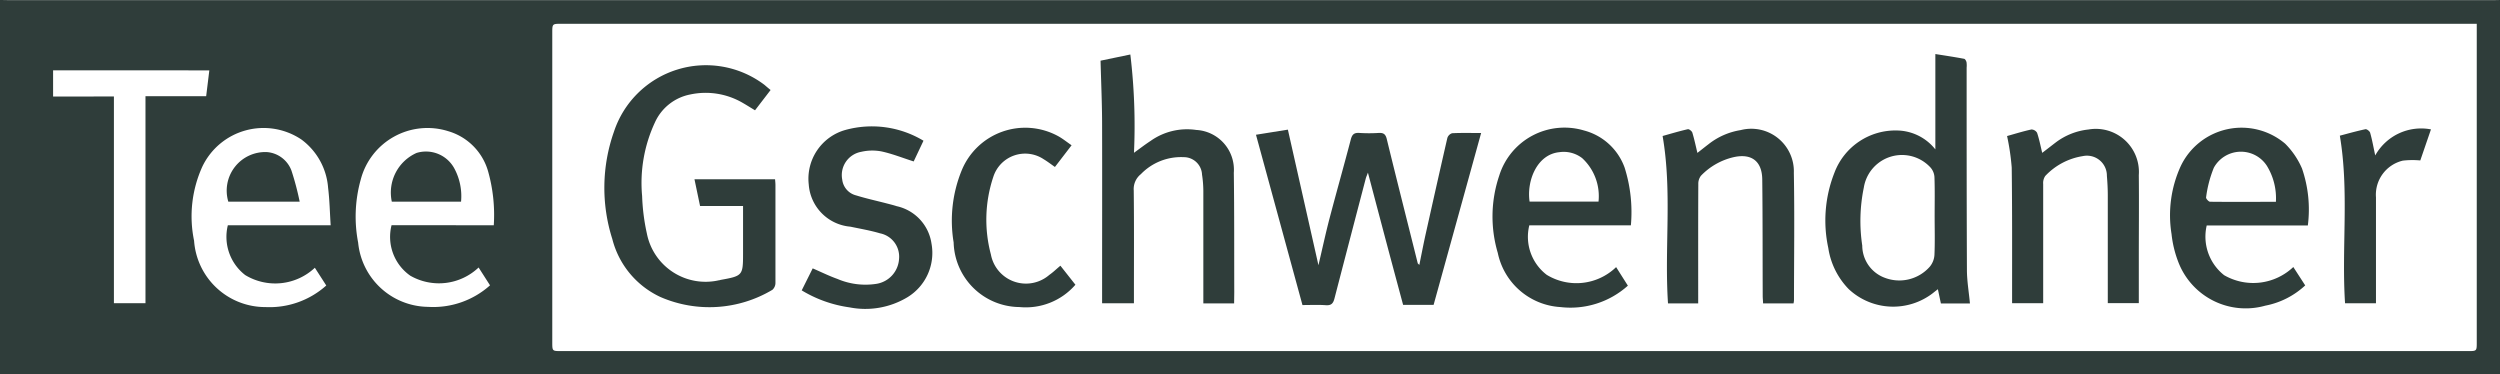
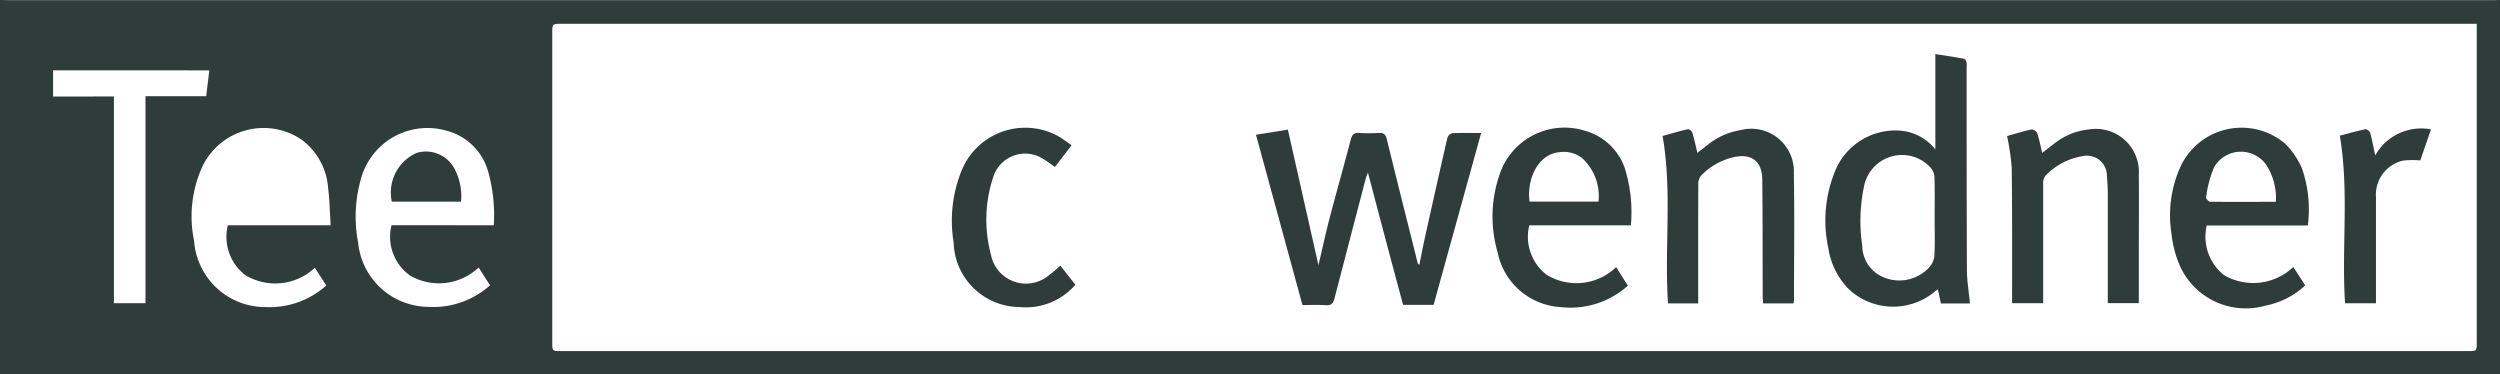
<svg xmlns="http://www.w3.org/2000/svg" width="105.097" height="15.739" viewBox="0 0 105.097 15.739">
  <g id="nyWuju" transform="translate(0 0)">
    <g id="Groupe_76" data-name="Groupe 76">
      <path id="Tracé_329" data-name="Tracé 329" d="M676.368,1887.221c.124,0,.248.005.371.005H781.095c.123,0,.247,0,.37-.005v15.739c-.123,0-.247-.005-.37-.005H676.738c-.123,0-.247,0-.37.005Zm104.12,1H699.97c-.384,0-.385,0-.385.383v13c0,.375,0,.376.365.376h80.168c.37,0,.37,0,.37-.37v-13.39Zm-90.219,8.47c-.036-.555-.045-1.068-.108-1.575a2.781,2.781,0,0,0-1.122-2.03,2.853,2.853,0,0,0-4.164,1.137,5.051,5.051,0,0,0-.348,3.118,3,3,0,0,0,3.005,2.789,3.57,3.57,0,0,0,2.552-.907l-.48-.746a2.433,2.433,0,0,1-2.927.308,2.03,2.03,0,0,1-.731-2.093h4.321Zm6.857,0a6.76,6.76,0,0,0-.238-2.264,2.459,2.459,0,0,0-1.674-1.69,2.9,2.9,0,0,0-3.681,2.034,5.767,5.767,0,0,0-.109,2.65,2.992,2.992,0,0,0,2.937,2.7,3.577,3.577,0,0,0,2.607-.905l-.48-.75a2.422,2.422,0,0,1-2.873.344,1.992,1.992,0,0,1-.786-2.123Zm-15.969-5.414v8.689h1.327v-8.7h2.551l.133-1.087H678.6v1.1Z" transform="translate(-676.368 -1887.221)" fill="#2f3d3a" />
      <path id="Tracé_330" data-name="Tracé 330" d="M748.42,1901.253h-1.282c-.244-.908-.49-1.82-.732-2.733s-.485-1.832-.747-2.825c-.047.128-.076.188-.092.251q-.66,2.517-1.314,5.037c-.052.2-.126.3-.358.285-.321-.024-.644-.007-.988-.007l-1.954-7.159,1.341-.215,1.285,5.7c.168-.712.305-1.354.472-1.989.289-1.1.6-2.195.889-3.3.058-.222.15-.287.367-.272a6.4,6.4,0,0,0,.8,0c.2-.011.293.042.345.259.424,1.741.867,3.478,1.3,5.215,0,.016.023.026.068.075.093-.456.175-.886.27-1.313.3-1.343.6-2.685.908-4.024a.306.306,0,0,1,.2-.2c.388-.02.777-.009,1.22-.009Z" transform="translate(-688.153 -1888.437)" fill="#2f3d3a" />
-       <path id="Tracé_331" data-name="Tracé 331" d="M714.433,1891.624l-.655.853c-.183-.11-.349-.216-.52-.314a3.09,3.09,0,0,0-2.2-.352,2.06,2.06,0,0,0-1.485,1.17,6.021,6.021,0,0,0-.541,3.1,8.583,8.583,0,0,0,.2,1.577,2.514,2.514,0,0,0,3.026,1.965c.028,0,.056-.012.083-.018.91-.162.934-.191.934-1.086v-2.018h-1.807l-.235-1.124h3.388c.006.081.016.164.016.246,0,1.368,0,2.736,0,4.1a.39.39,0,0,1-.128.3,5.166,5.166,0,0,1-4.7.306,3.691,3.691,0,0,1-2.031-2.444,7.092,7.092,0,0,1,.071-4.511,4.074,4.074,0,0,1,6.324-1.968C714.255,1891.476,714.333,1891.544,714.433,1891.624Z" transform="translate(-682.038 -1887.84)" fill="#2f3d3a" />
      <path id="Tracé_332" data-name="Tracé 332" d="M774.856,1894.009V1890c.414.065.813.125,1.21.2.042.007.086.088.1.142a1,1,0,0,1,.005.228c0,2.831,0,5.663.012,8.494,0,.471.083.942.127,1.422h-1.221l-.127-.6c-.073.057-.138.105-.2.157a2.735,2.735,0,0,1-3.546-.159,3.143,3.143,0,0,1-.861-1.732,5.474,5.474,0,0,1,.258-3.162,2.741,2.741,0,0,1,2.662-1.776A2.092,2.092,0,0,1,774.856,1894.009Zm-.03,2.813c0-.551.012-1.1-.008-1.652a.663.663,0,0,0-.178-.413,1.626,1.626,0,0,0-2.792.861,6.936,6.936,0,0,0-.065,2.435,1.448,1.448,0,0,0,.959,1.357,1.707,1.707,0,0,0,1.876-.466.852.852,0,0,0,.2-.5C774.842,1897.9,774.826,1897.363,774.826,1896.822Z" transform="translate(-693.496 -1887.728)" fill="#2f3d3a" />
-       <path id="Tracé_333" data-name="Tracé 333" d="M738.575,1900.488h-1.294v-.315c0-1.473,0-2.945,0-4.419a4.719,4.719,0,0,0-.055-.68.766.766,0,0,0-.771-.734,2.345,2.345,0,0,0-1.8.714.8.8,0,0,0-.3.685c.017,1.473.008,2.945.008,4.418v.325h-1.338v-.356c0-2.375.006-4.751,0-7.126,0-.89-.041-1.78-.065-2.716l1.252-.26a25.155,25.155,0,0,1,.153,4.132c.231-.166.459-.343.7-.5a2.648,2.648,0,0,1,1.918-.46,1.675,1.675,0,0,1,1.579,1.8c.023,1.672.014,3.345.019,5.016Z" transform="translate(-686.694 -1887.733)" fill="#2f3d3a" />
      <path id="Tracé_334" data-name="Tracé 334" d="M758.932,1897.893h-4.27a2.009,2.009,0,0,0,.733,2.08,2.4,2.4,0,0,0,2.917-.325l.494.78a3.611,3.611,0,0,1-2.833.9,2.865,2.865,0,0,1-2.636-2.277,5.373,5.373,0,0,1,.062-3.252,2.873,2.873,0,0,1,3.57-1.893,2.483,2.483,0,0,1,1.7,1.559A6.2,6.2,0,0,1,758.932,1897.893Zm-1.36-1a2.176,2.176,0,0,0-.686-1.825,1.266,1.266,0,0,0-.963-.251c-.937.093-1.378,1.2-1.249,2.077Z" transform="translate(-690.372 -1888.419)" fill="#2f3d3a" />
      <path id="Tracé_335" data-name="Tracé 335" d="M793.751,1897.893H789.5a2.063,2.063,0,0,0,.731,2.091,2.447,2.447,0,0,0,2.909-.343l.5.773a3.406,3.406,0,0,1-1.68.852,3.031,3.031,0,0,1-3.651-1.827,4.581,4.581,0,0,1-.288-1.183,4.956,4.956,0,0,1,.39-2.864,2.833,2.833,0,0,1,4.386-.936,3.331,3.331,0,0,1,.709,1.045A5.288,5.288,0,0,1,793.751,1897.893Zm-1.343-.988a2.6,2.6,0,0,0-.384-1.526,1.3,1.3,0,0,0-2.224.086,4.952,4.952,0,0,0-.327,1.25c-.01.049.107.181.166.182C790.548,1896.908,791.458,1896.9,792.408,1896.9Z" transform="translate(-696.732 -1888.416)" fill="#2f3d3a" />
      <path id="Tracé_336" data-name="Tracé 336" d="M763.358,1901.187h-1.269c-.156-2.335.181-4.675-.227-7.037.318-.088.687-.2,1.06-.285.052-.012.169.079.19.144.082.27.14.547.213.852.155-.121.306-.242.459-.359a2.919,2.919,0,0,1,1.361-.6,1.79,1.79,0,0,1,2.234,1.8c.033,1.785.007,3.571.006,5.358a1.021,1.021,0,0,1-.019.128h-1.281c0-.1-.015-.208-.015-.317-.006-1.634,0-3.268-.019-4.9-.011-.772-.461-1.1-1.212-.929a2.764,2.764,0,0,0-1.365.779.551.551,0,0,0-.111.354c-.008,1.558-.005,3.115-.005,4.674Z" transform="translate(-691.968 -1888.433)" fill="#2f3d3a" />
      <path id="Tracé_337" data-name="Tracé 337" d="M779.576,1894.151c.329-.092.673-.2,1.024-.276a.284.284,0,0,1,.238.141c.089.266.143.544.215.842.2-.151.389-.3.583-.448a2.763,2.763,0,0,1,1.362-.534,1.812,1.812,0,0,1,2.116,1.918c.012,1.169,0,2.338,0,3.507v1.874H783.81v-.337c0-1.4,0-2.794,0-4.191,0-.274-.015-.55-.038-.824a.838.838,0,0,0-1.008-.829,2.753,2.753,0,0,0-1.583.836.523.523,0,0,0-.087.337c0,1.549,0,3.1,0,4.648v.363h-1.307v-.343c0-1.787.007-3.574-.016-5.36A10.035,10.035,0,0,0,779.576,1894.151Z" transform="translate(-695.201 -1888.432)" fill="#2f3d3a" />
-       <path id="Tracé_338" data-name="Tracé 338" d="M722.713,1894.322l-.412.871c-.466-.149-.9-.324-1.361-.423a2.07,2.07,0,0,0-.843.018.993.993,0,0,0-.8,1.165.776.776,0,0,0,.584.667c.425.132.861.227,1.292.339.137.036.275.069.411.114a1.886,1.886,0,0,1,1.465,1.568,2.179,2.179,0,0,1-1.007,2.258,3.434,3.434,0,0,1-2.44.428,5.276,5.276,0,0,1-2.008-.714l.462-.925c.361.156.692.32,1.037.443a3,3,0,0,0,1.643.207,1.13,1.13,0,0,0,.951-1.057,1,1,0,0,0-.8-1.066c-.408-.121-.83-.192-1.247-.28a1.917,1.917,0,0,1-1.75-1.771,2.13,2.13,0,0,1,1.527-2.291A4.2,4.2,0,0,1,722.713,1894.322Z" transform="translate(-683.891 -1888.406)" fill="#2f3d3a" />
      <path id="Tracé_339" data-name="Tracé 339" d="M730.351,1894.524l-.7.912c-.167-.116-.315-.231-.474-.326a1.405,1.405,0,0,0-2.118.747,5.673,5.673,0,0,0-.1,3.257,1.5,1.5,0,0,0,2.458.858c.155-.107.291-.241.464-.385l.631.8a2.758,2.758,0,0,1-2.353.938,2.792,2.792,0,0,1-2.766-2.716,5.585,5.585,0,0,1,.344-3.042,2.886,2.886,0,0,1,4.025-1.44C729.964,1894.234,730.141,1894.38,730.351,1894.524Z" transform="translate(-685.303 -1888.417)" fill="#2f3d3a" />
      <path id="Tracé_340" data-name="Tracé 340" d="M798.175,1894.957a2.209,2.209,0,0,1,2.343-1.095l-.449,1.306a3.5,3.5,0,0,0-.734.008,1.472,1.472,0,0,0-1.129,1.542c0,1.368,0,2.736,0,4.1v.353h-1.3c-.152-2.336.178-4.685-.219-7.044.327-.086.7-.192,1.076-.272.057-.012.185.087.2.155C798.048,1894.31,798.1,1894.615,798.175,1894.957Z" transform="translate(-698.323 -1888.423)" fill="#2f3d3a" />
-       <path id="Tracé_341" data-name="Tracé 341" d="M691.093,1897.124h-3a1.623,1.623,0,0,1,1.619-2.085,1.2,1.2,0,0,1,1.037.783A11.723,11.723,0,0,1,691.093,1897.124Z" transform="translate(-678.495 -1888.646)" fill="#2f3d3a" />
      <path id="Tracé_342" data-name="Tracé 342" d="M699.422,1897.122h-2.911a1.823,1.823,0,0,1,1.042-2.048,1.355,1.355,0,0,1,1.582.644A2.456,2.456,0,0,1,699.422,1897.122Z" transform="translate(-680.04 -1888.645)" fill="#2f3d3a" />
    </g>
  </g>
</svg>